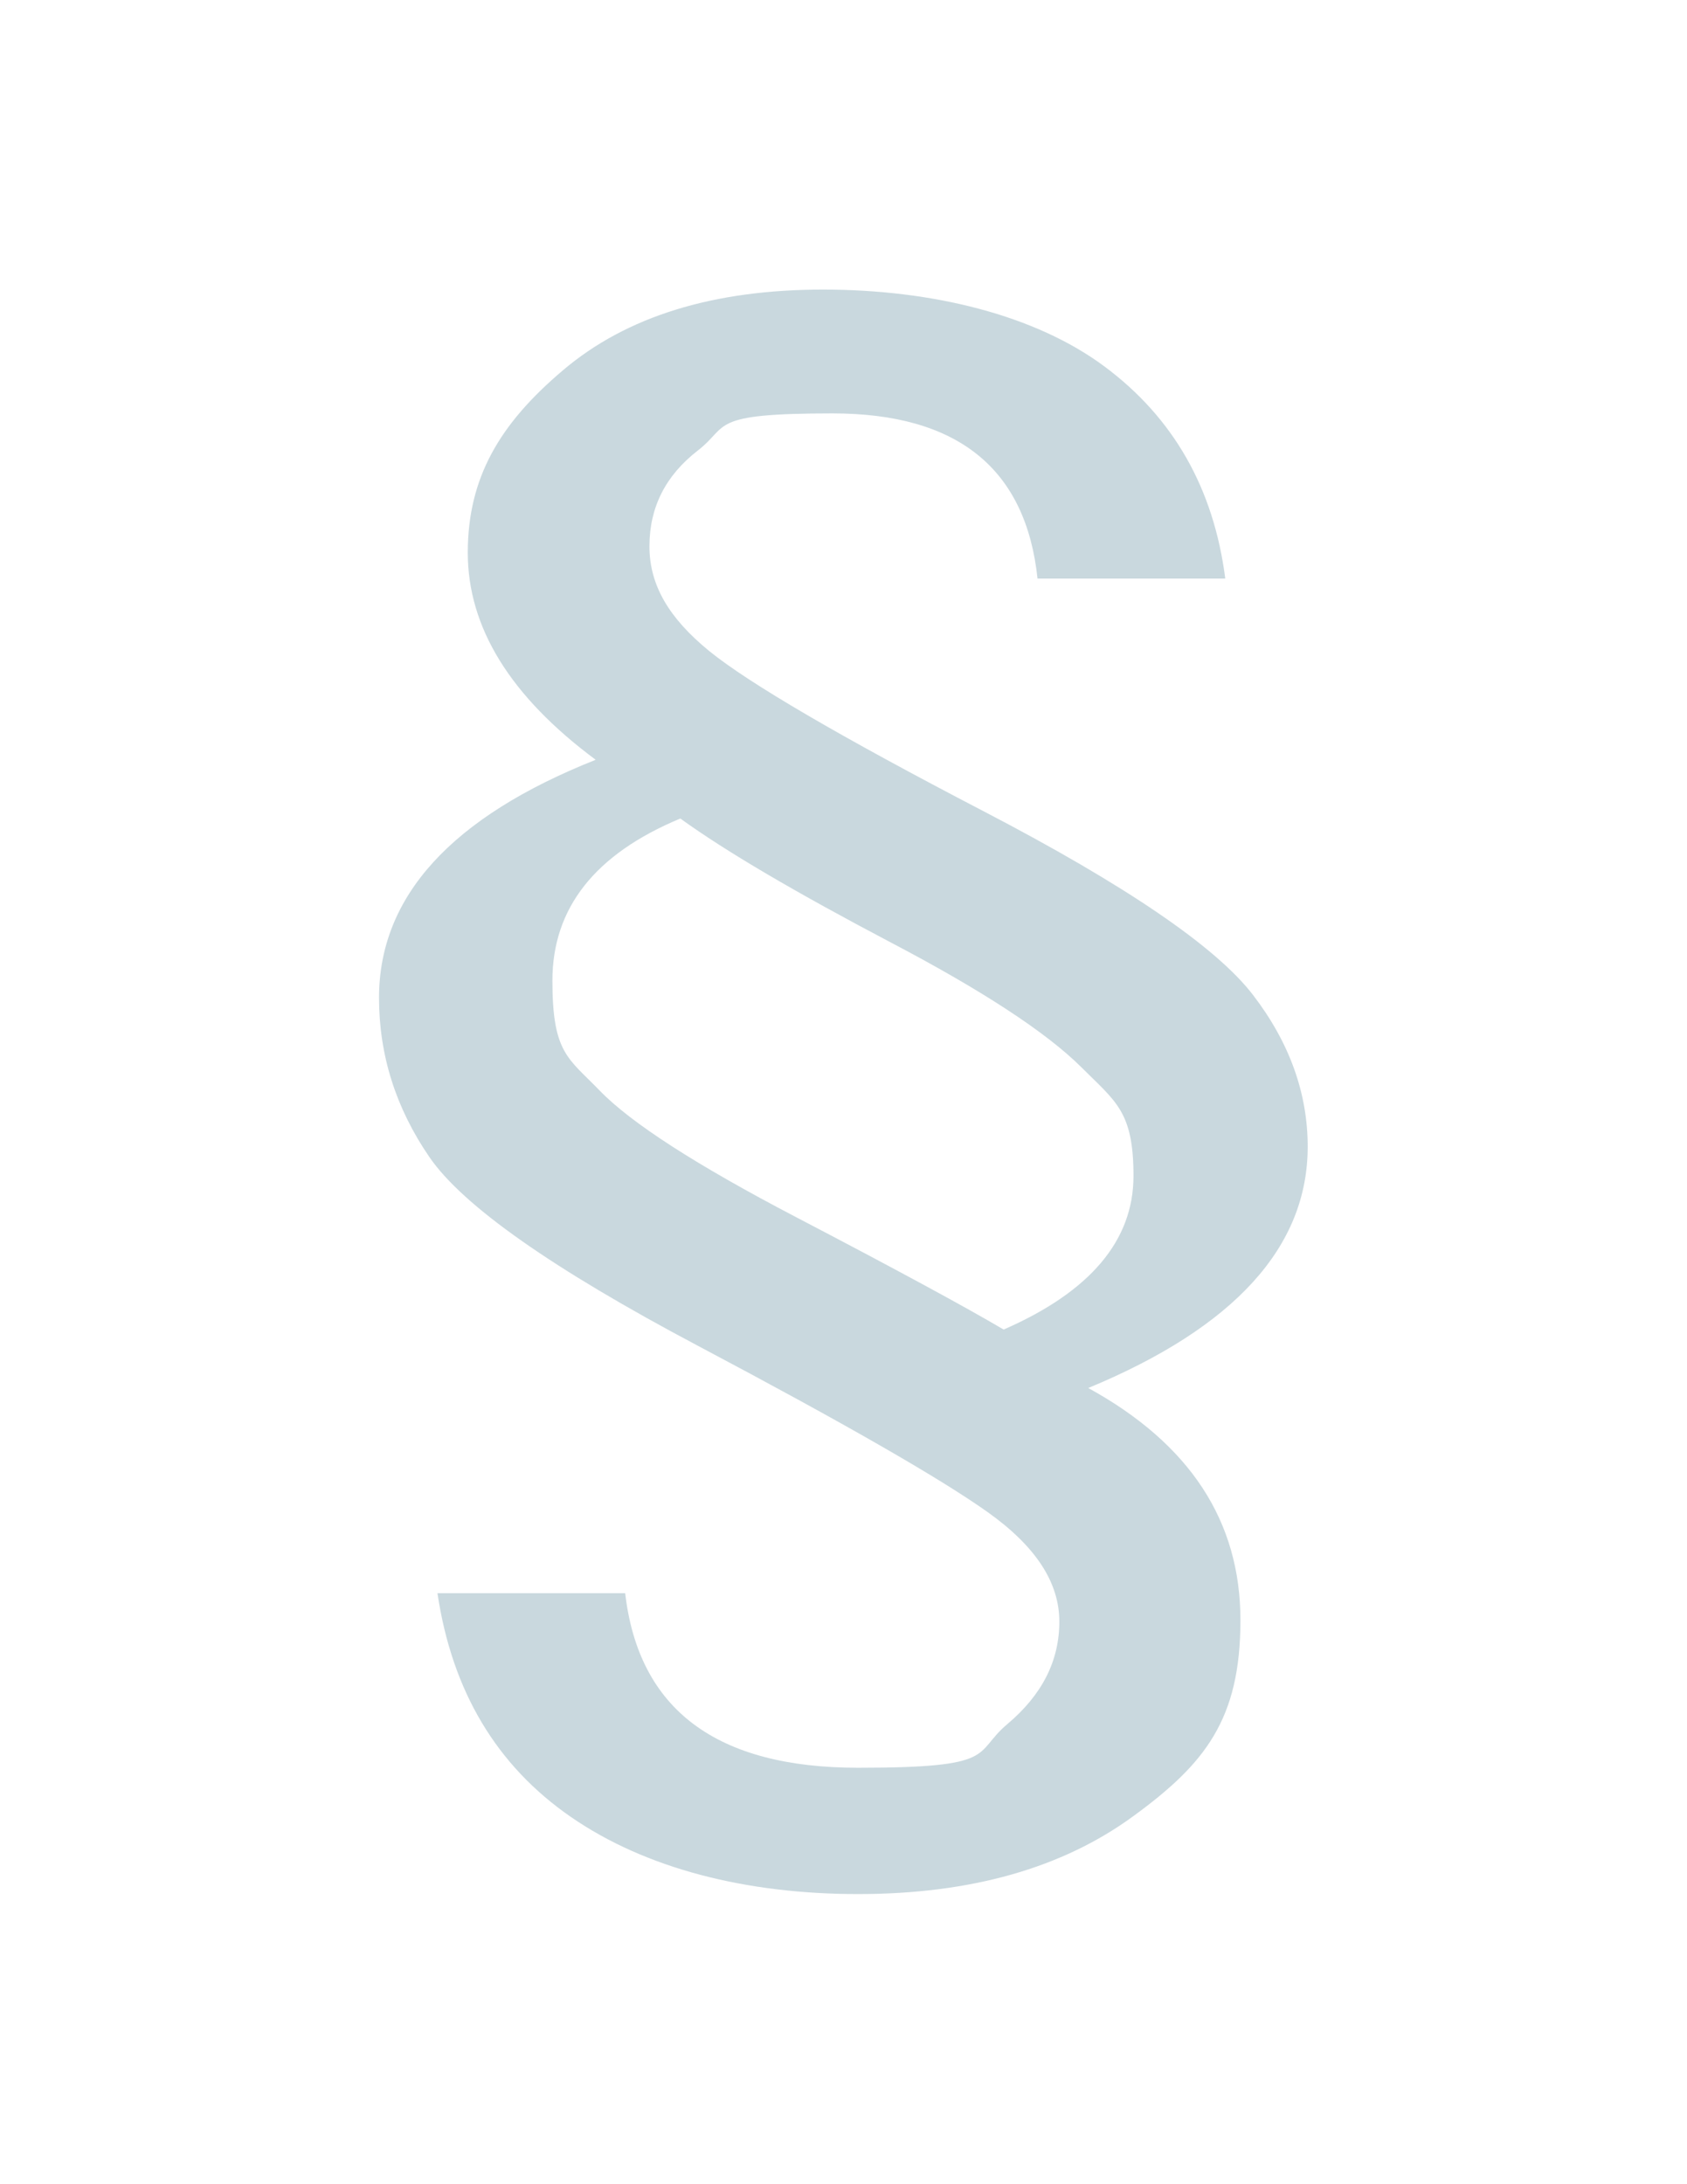
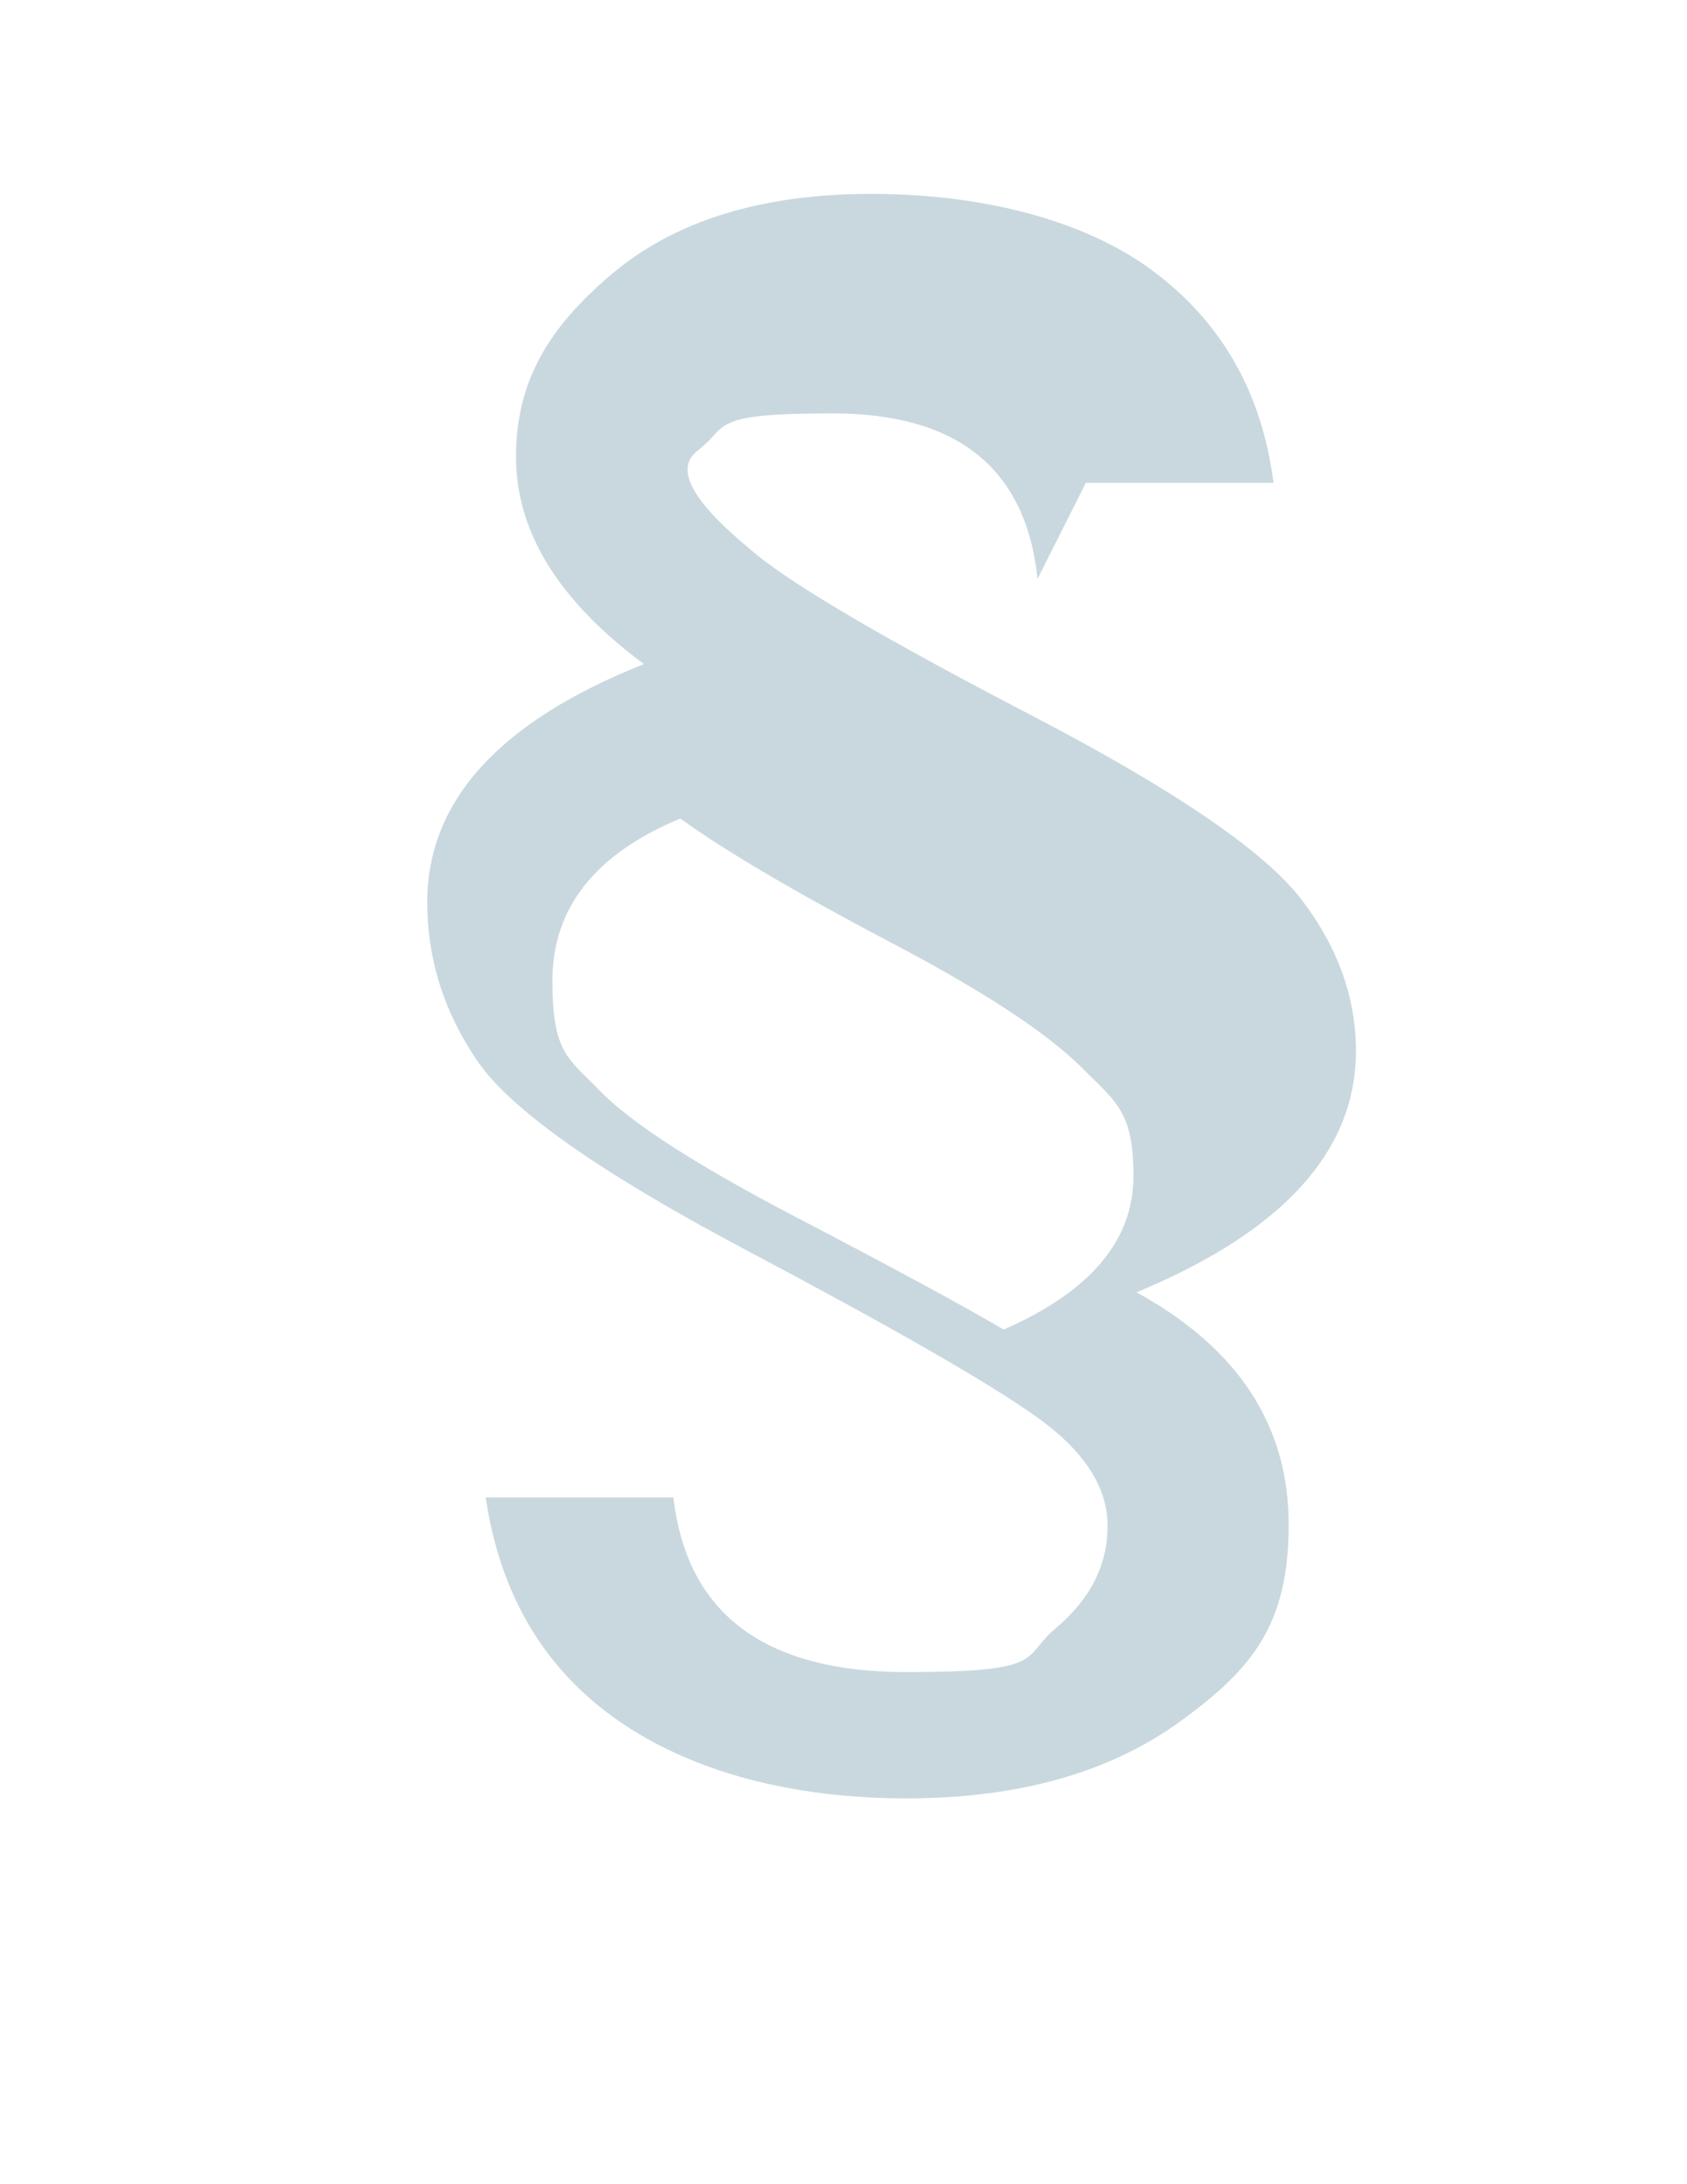
<svg xmlns="http://www.w3.org/2000/svg" id="Layer_1" data-name="Layer 1" version="1.1" viewBox="0 0 612 792">
  <defs>
    <style>
      .cls-1 {
        fill: #4b7d90;
        stroke-width: 0px;
      }

      .cls-2 {
        opacity: .3;
      }
    </style>
  </defs>
  <g class="cls-2">
-     <path class="cls-1" d="M376.4,209.9c-4.2-40-29-60-74.4-60s-37.2,4.5-48.9,13.5c-11.6,9-17.5,20.5-17.5,34.7s7.2,26.1,21.6,37.9c14.4,11.7,47.6,31.1,99.5,58.1,51.9,27,84.5,49.3,97.8,66.6s19.9,35.7,19.9,55.1c0,36.3-26.5,65.5-79.6,87.5,36.8,20.2,55.2,48.2,55.2,84.2s-12.9,52.1-38.8,71c-25.8,18.9-59.1,28.3-99.9,28.3s-77.1-9.3-104.1-27.9c-27-18.6-43.2-45.6-48.5-81.2h68.1c4.9,42.2,33.1,63.3,84.5,63.3s41.5-5.2,54.1-15.8,18.9-22.9,18.9-37.2-8.7-27.4-26-39.7c-17.3-12.3-52.4-32.4-105.1-60.3-52.7-27.9-85.2-50.7-97.4-68.4-12.2-17.8-18.3-37-18.3-57.8,0-36.7,26.2-65.5,78.6-86.3-31-23-46.4-48-46.4-75.1s11.5-46.7,34.6-66.2c23-19.5,54.5-29.2,94.3-29.2s77.1,9.3,102.1,27.9c25,18.6,39.6,44.2,43.8,76.9h-68.1ZM364.1,482.1c31.4-13.7,47.1-32.3,47.1-55.7s-6.4-26.9-19-39.5c-12.7-12.6-35.9-27.8-69.5-45.4-33.6-17.7-59-32.5-75.9-44.7-31,12.9-46.4,32.5-46.4,58.8s5.7,28,17.1,39.8c11.4,11.8,35.2,27.1,71.4,46,36.2,18.9,61.3,32.5,75.2,40.7Z" />
+     <path class="cls-1" d="M376.4,209.9c-4.2-40-29-60-74.4-60s-37.2,4.5-48.9,13.5s7.2,26.1,21.6,37.9c14.4,11.7,47.6,31.1,99.5,58.1,51.9,27,84.5,49.3,97.8,66.6s19.9,35.7,19.9,55.1c0,36.3-26.5,65.5-79.6,87.5,36.8,20.2,55.2,48.2,55.2,84.2s-12.9,52.1-38.8,71c-25.8,18.9-59.1,28.3-99.9,28.3s-77.1-9.3-104.1-27.9c-27-18.6-43.2-45.6-48.5-81.2h68.1c4.9,42.2,33.1,63.3,84.5,63.3s41.5-5.2,54.1-15.8,18.9-22.9,18.9-37.2-8.7-27.4-26-39.7c-17.3-12.3-52.4-32.4-105.1-60.3-52.7-27.9-85.2-50.7-97.4-68.4-12.2-17.8-18.3-37-18.3-57.8,0-36.7,26.2-65.5,78.6-86.3-31-23-46.4-48-46.4-75.1s11.5-46.7,34.6-66.2c23-19.5,54.5-29.2,94.3-29.2s77.1,9.3,102.1,27.9c25,18.6,39.6,44.2,43.8,76.9h-68.1ZM364.1,482.1c31.4-13.7,47.1-32.3,47.1-55.7s-6.4-26.9-19-39.5c-12.7-12.6-35.9-27.8-69.5-45.4-33.6-17.7-59-32.5-75.9-44.7-31,12.9-46.4,32.5-46.4,58.8s5.7,28,17.1,39.8c11.4,11.8,35.2,27.1,71.4,46,36.2,18.9,61.3,32.5,75.2,40.7Z" />
  </g>
</svg>